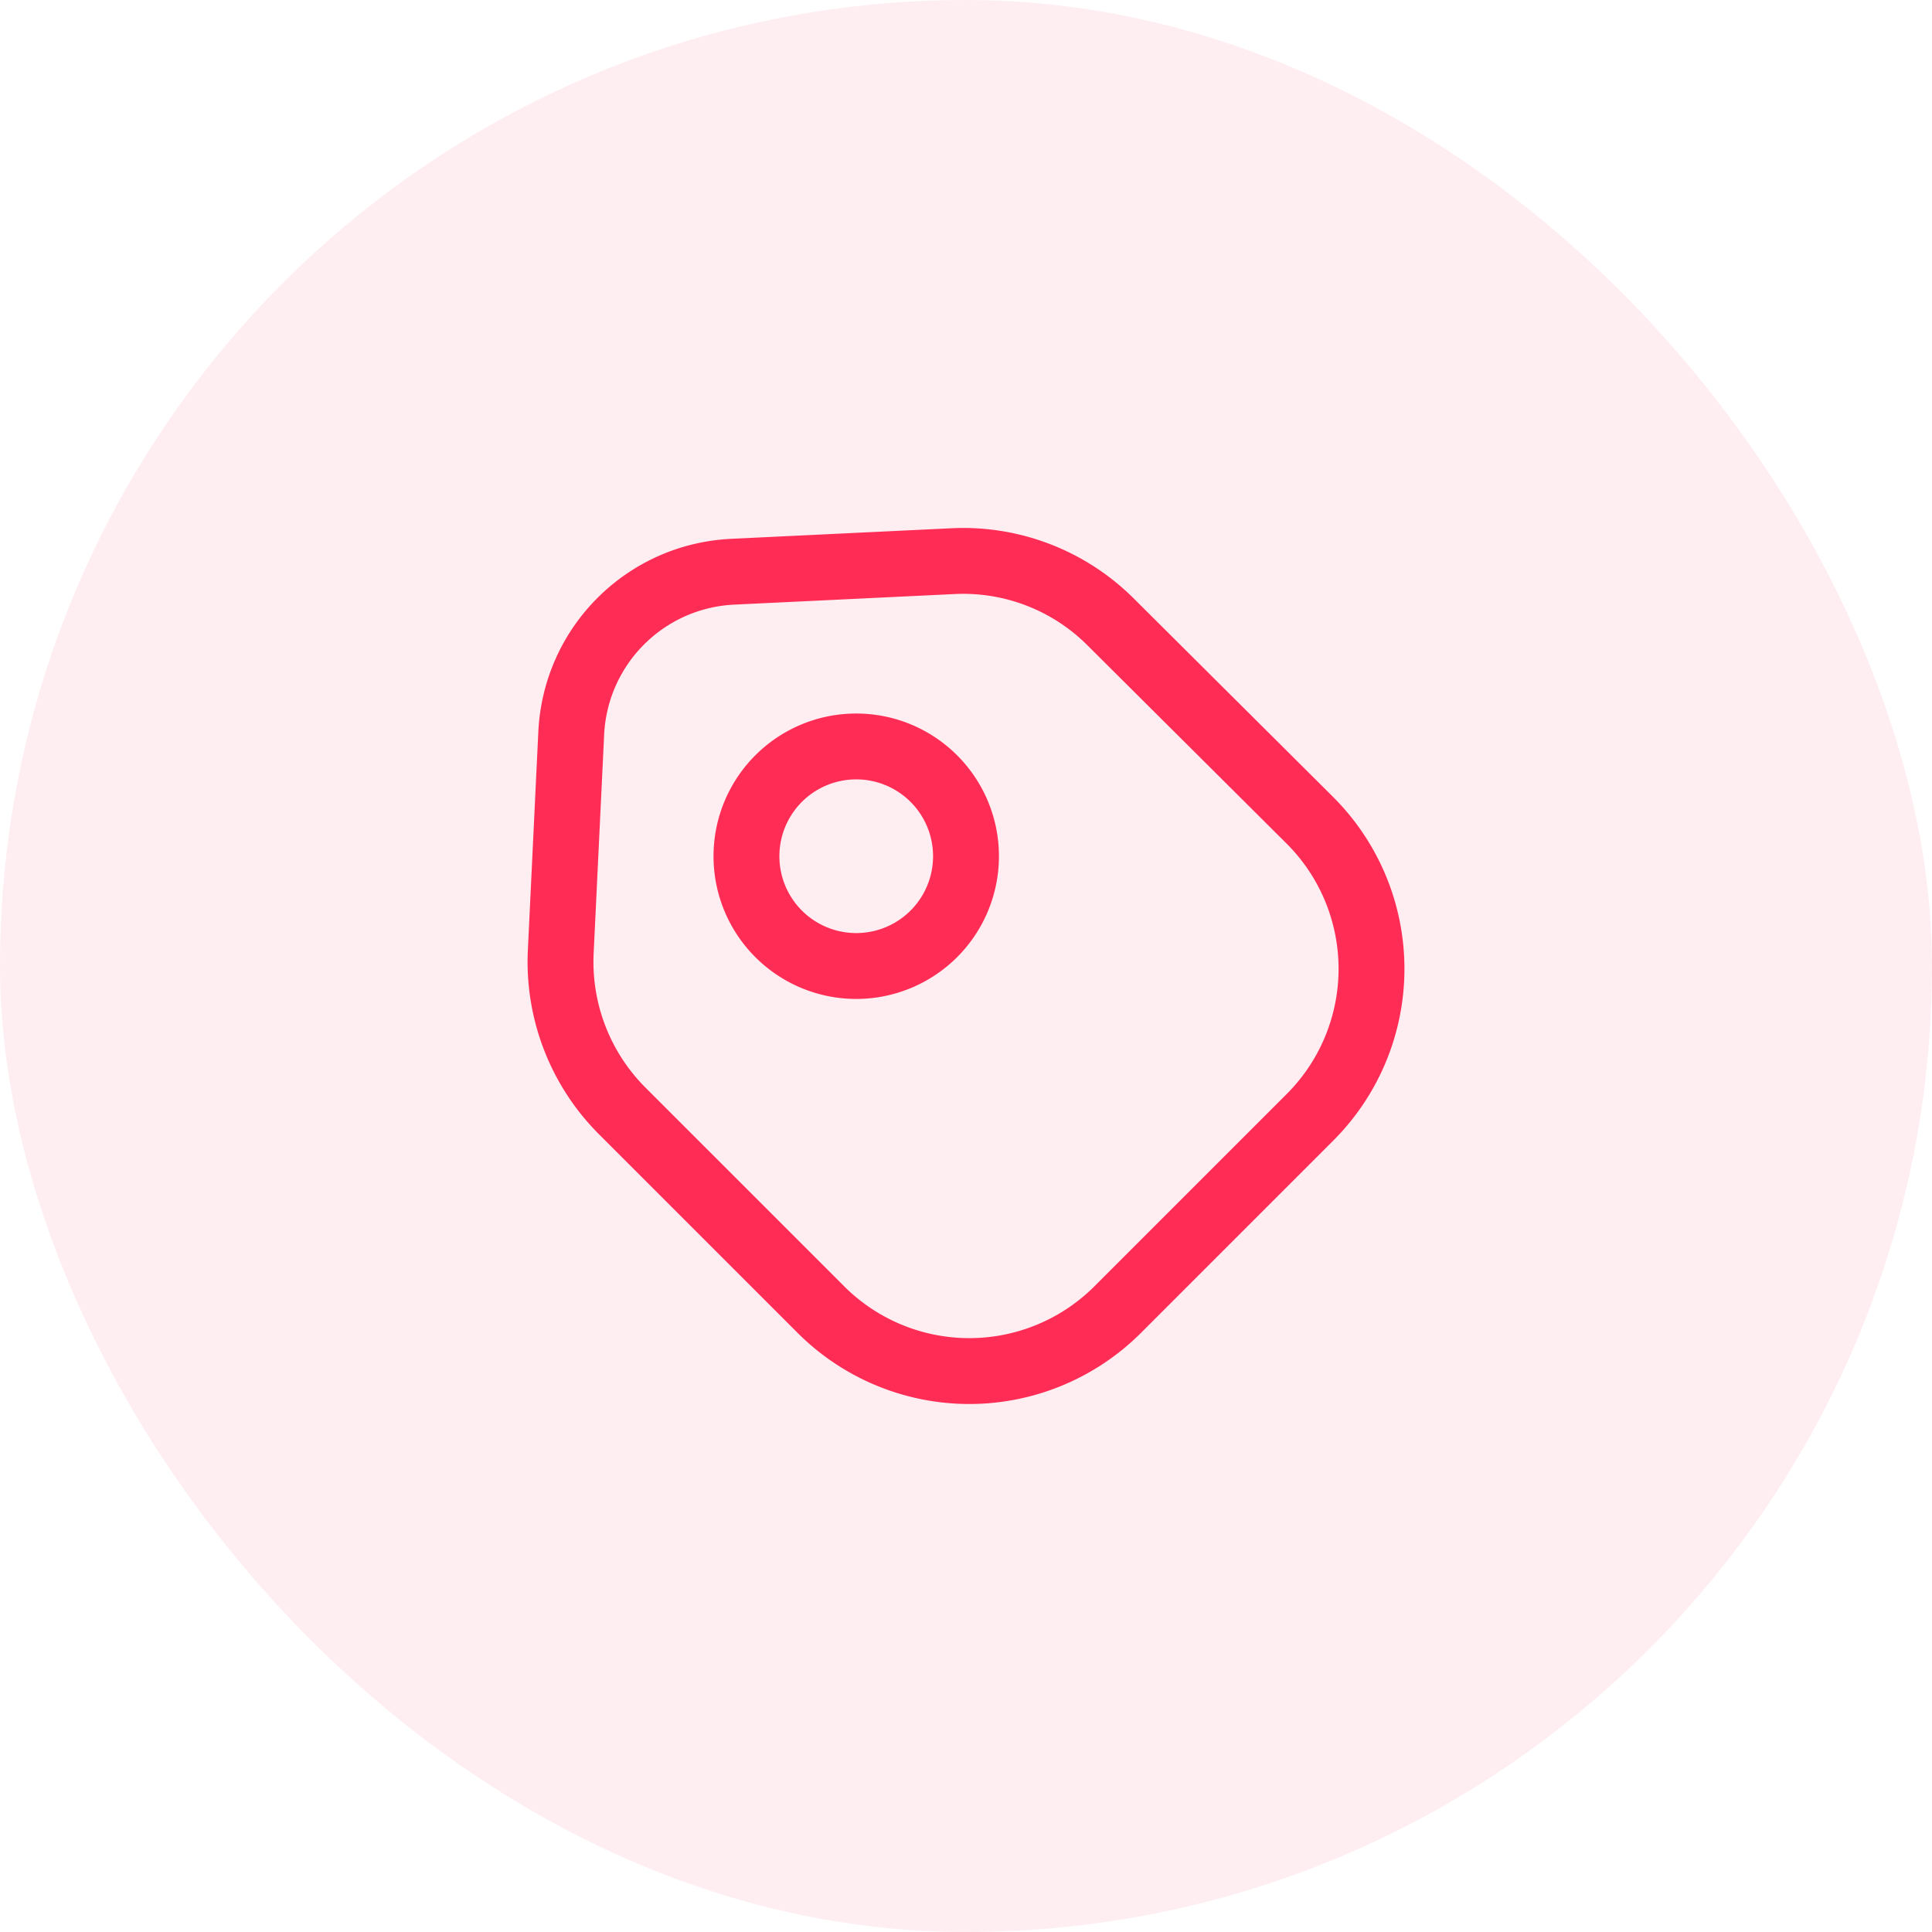
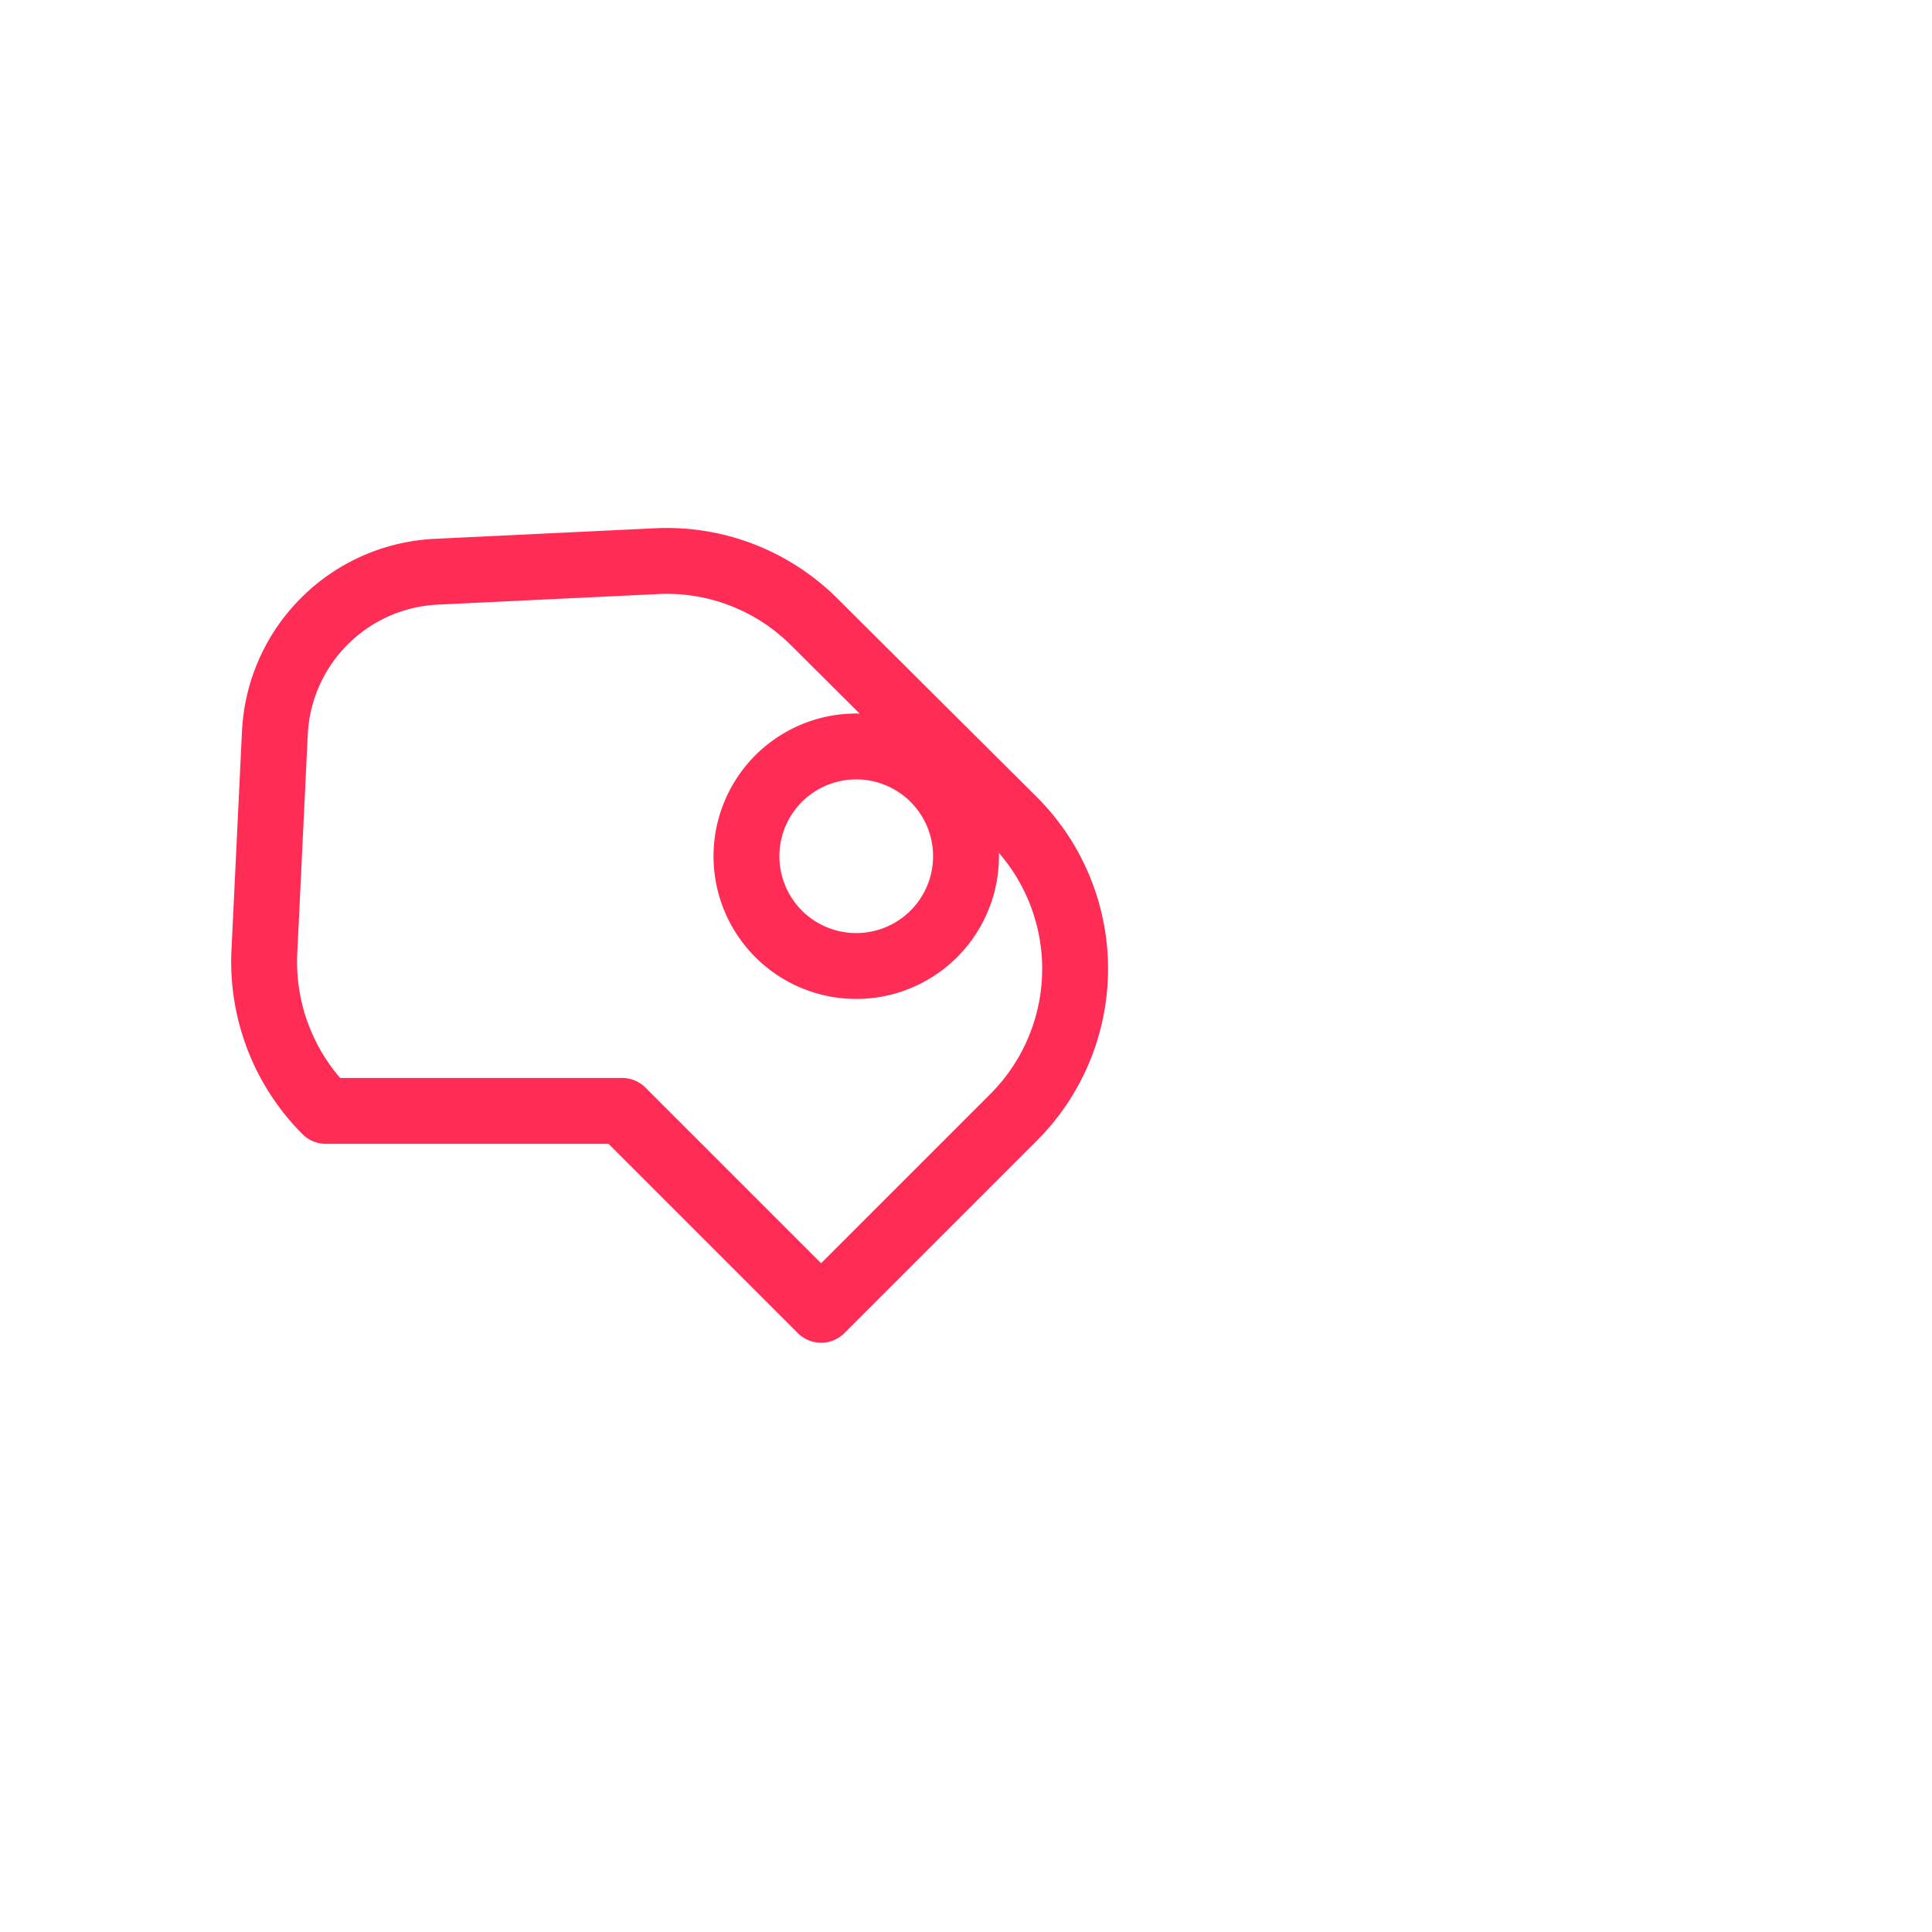
<svg xmlns="http://www.w3.org/2000/svg" width="44" height="44" fill="none">
-   <rect width="44" height="44" fill="#FF2C55" fill-opacity=".08" rx="22" />
-   <path stroke="#FF2C55" stroke-linecap="round" stroke-linejoin="round" stroke-width="1.5" d="m14.17 25.3 4.53 4.53a4.78 4.78 0 0 0 6.75 0l4.39-4.39a4.78 4.78 0 0 0 0-6.75l-4.54-4.52a4.75 4.75 0 0 0-3.6-1.39l-5 .24c-2 .09-3.59 1.68-3.69 3.67l-.24 5c-.06 1.35.45 2.66 1.4 3.61Z" />
+   <path stroke="#FF2C55" stroke-linecap="round" stroke-linejoin="round" stroke-width="1.5" d="m14.17 25.3 4.53 4.53l4.39-4.39a4.78 4.78 0 0 0 0-6.75l-4.54-4.52a4.75 4.75 0 0 0-3.6-1.39l-5 .24c-2 .09-3.59 1.68-3.69 3.67l-.24 5c-.06 1.35.45 2.66 1.4 3.61Z" />
  <path stroke="#FF2C55" stroke-linecap="round" stroke-width="1.5" d="M19.5 22a2.5 2.5 0 1 0 0-5 2.5 2.5 0 0 0 0 5Z" />
</svg>